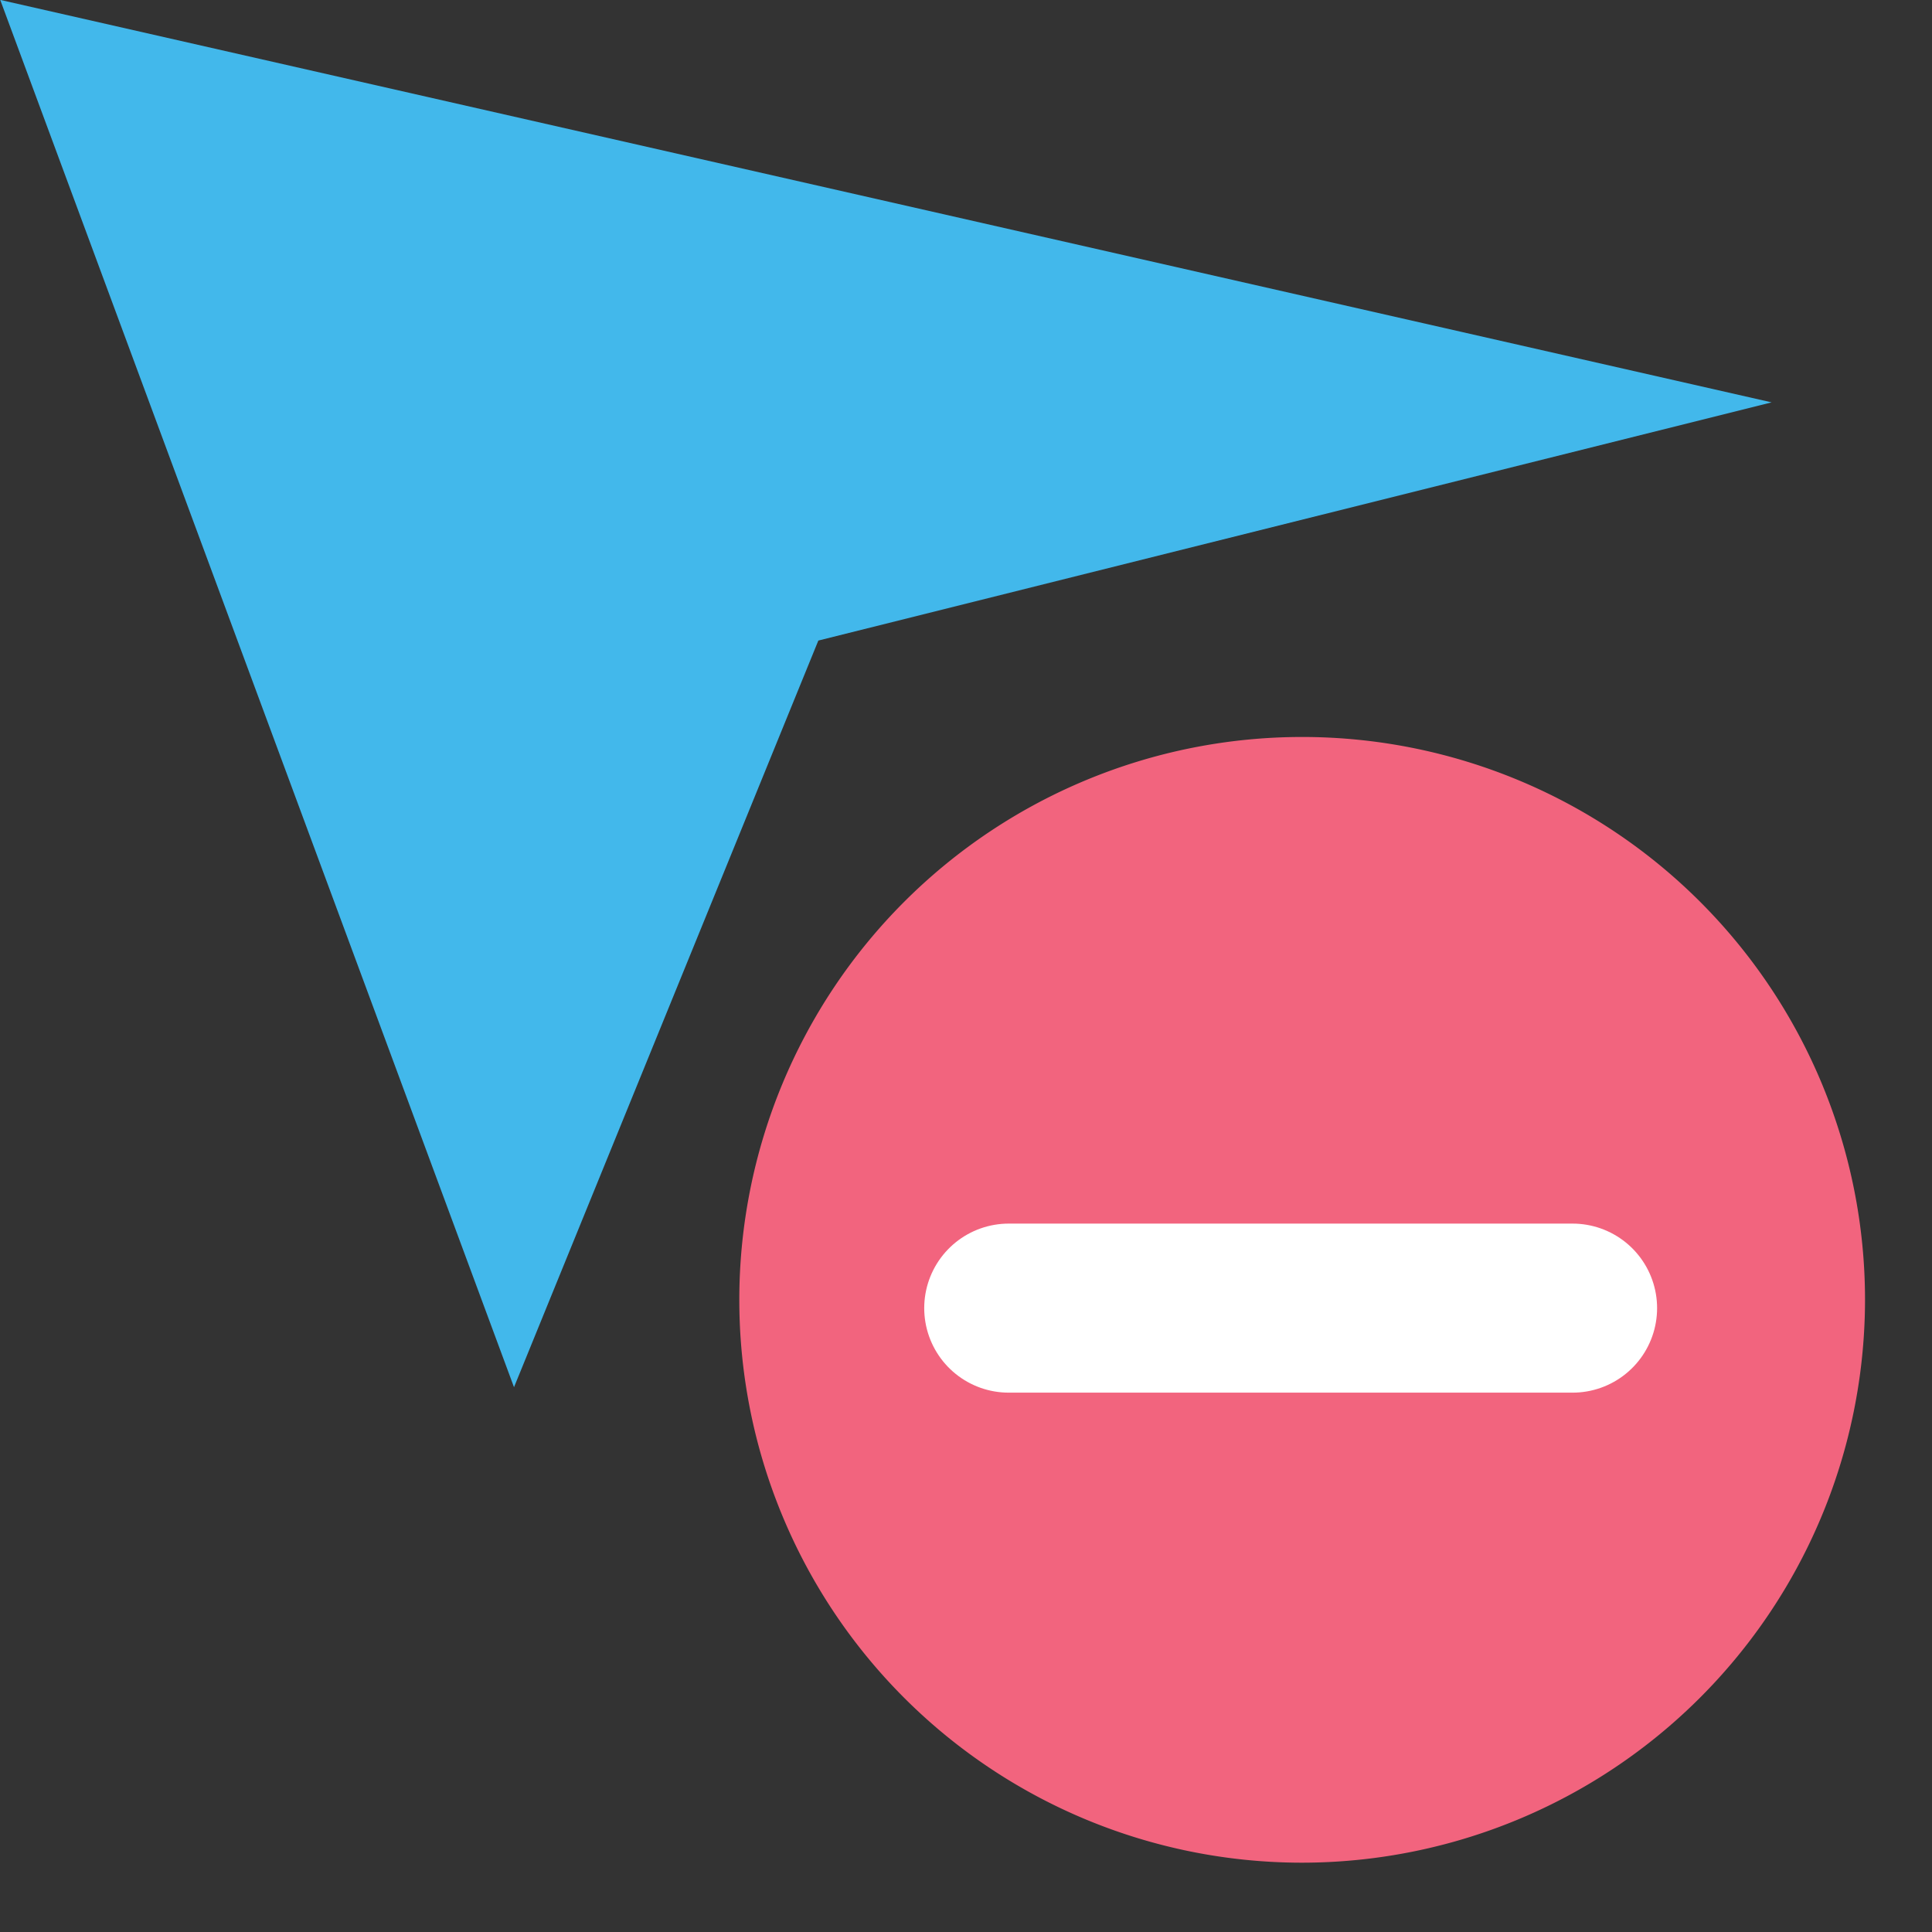
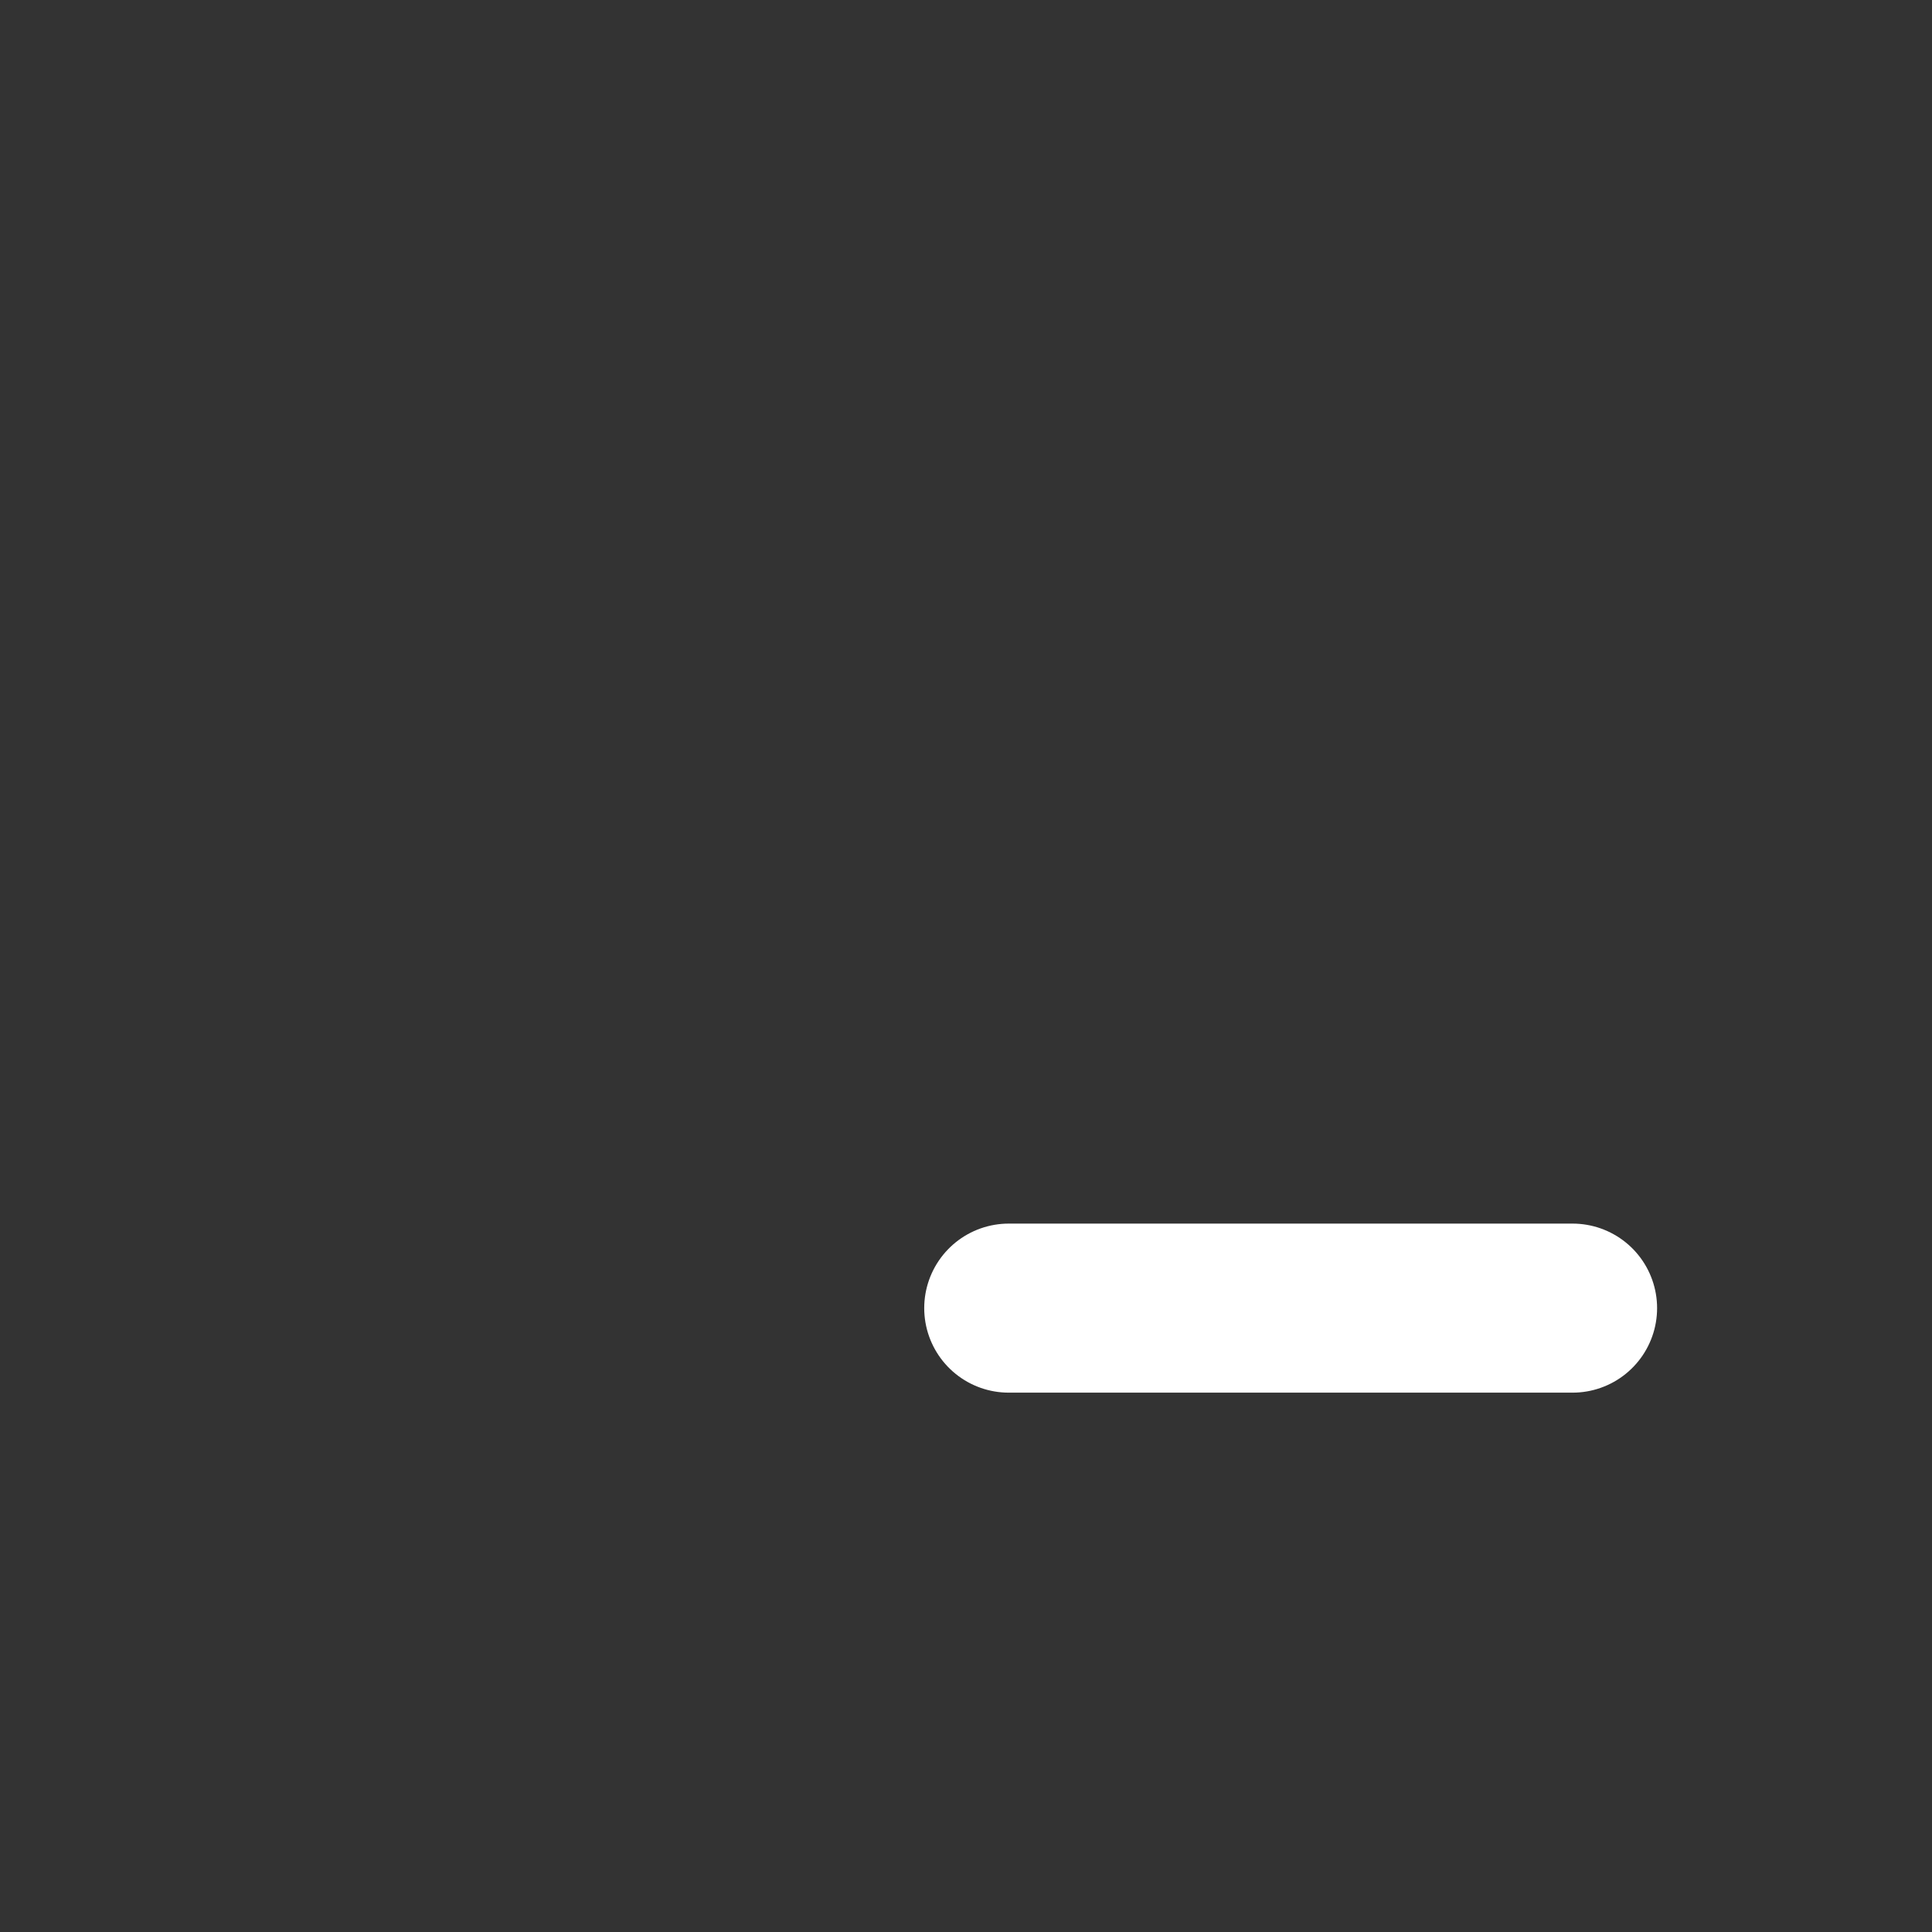
<svg xmlns="http://www.w3.org/2000/svg" xmlns:ns1="http://sodipodi.sourceforge.net/DTD/sodipodi-0.dtd" xmlns:ns2="http://www.inkscape.org/namespaces/inkscape" id="Слой_1" data-name="Слой 1" viewBox="0 0 24 24" version="1.1" ns1:docname="marker_exclude.svg" ns2:version="1.0.2-2 (e86c870879, 2021-01-15)" ns2:export-filename="F:\kicad-launchpad\git_dev\bitmaps_png\png\marker_exclude_dark_24.png" ns2:export-xdpi="96" ns2:export-ydpi="96">
  <rect x="0" y="0" width="24" height="24" fill="#333333" stroke="none" />
  <ns1:namedview pagecolor="#ffffff" bordercolor="#666666" borderopacity="1" objecttolerance="10" gridtolerance="10" guidetolerance="10" ns2:pageopacity="0" ns2:pageshadow="2" ns2:window-width="1295" ns2:window-height="658" id="namedview30" showgrid="true" ns2:zoom="12.493516" ns2:cx="16.284448" ns2:cy="13.199922" ns2:window-x="136" ns2:window-y="262" ns2:window-maximized="0" ns2:document-rotation="0" ns2:current-layer="Слой_1">
    <ns2:grid type="xygrid" id="grid_kicad" spacingx="0.5" spacingy="0.5" color="#9999ff" opacity="0.13" empspacing="2" />
  </ns1:namedview>
  <defs id="defs160617">
    <style id="style160615">.cls-1{fill:#1a81c4;}.cls-2{fill:#545454;}</style>
  </defs>
  <title id="title160619">zoom_selection</title>
-   <polygon class="cls-1" points="12.641,12.633 18.89,10.639 7.278,7.27 10.646,18.883 " id="polygon160621" transform="matrix(1.895,0,0,1.484,-13.789,-10.79)" style="fill:#42b8eb;fill-opacity:1" />
-   <path class="cls-4" d="m 16.164,23.139 a 6.992,6.992 0 1 1 7.004,-6.993 6.998,6.998 0 0 1 -7.004,6.993 z" id="path26655-9" style="fill:#f2647e;fill-opacity:1" />
+   <path class="cls-4" d="m 16.164,23.139 z" id="path26655-9" style="fill:#f2647e;fill-opacity:1" />
  <g id="g18">
    <line class="cls-5" x1="19.535" y1="16.25" x2="12.531" y2="16.25" id="line26657-8" style="fill:#ffffff;fill-opacity:1;stroke:#ffffff;stroke-width:2.1;stroke-linecap:round;stroke-miterlimit:4;stroke-dasharray:none;stroke-opacity:1" />
  </g>
</svg>